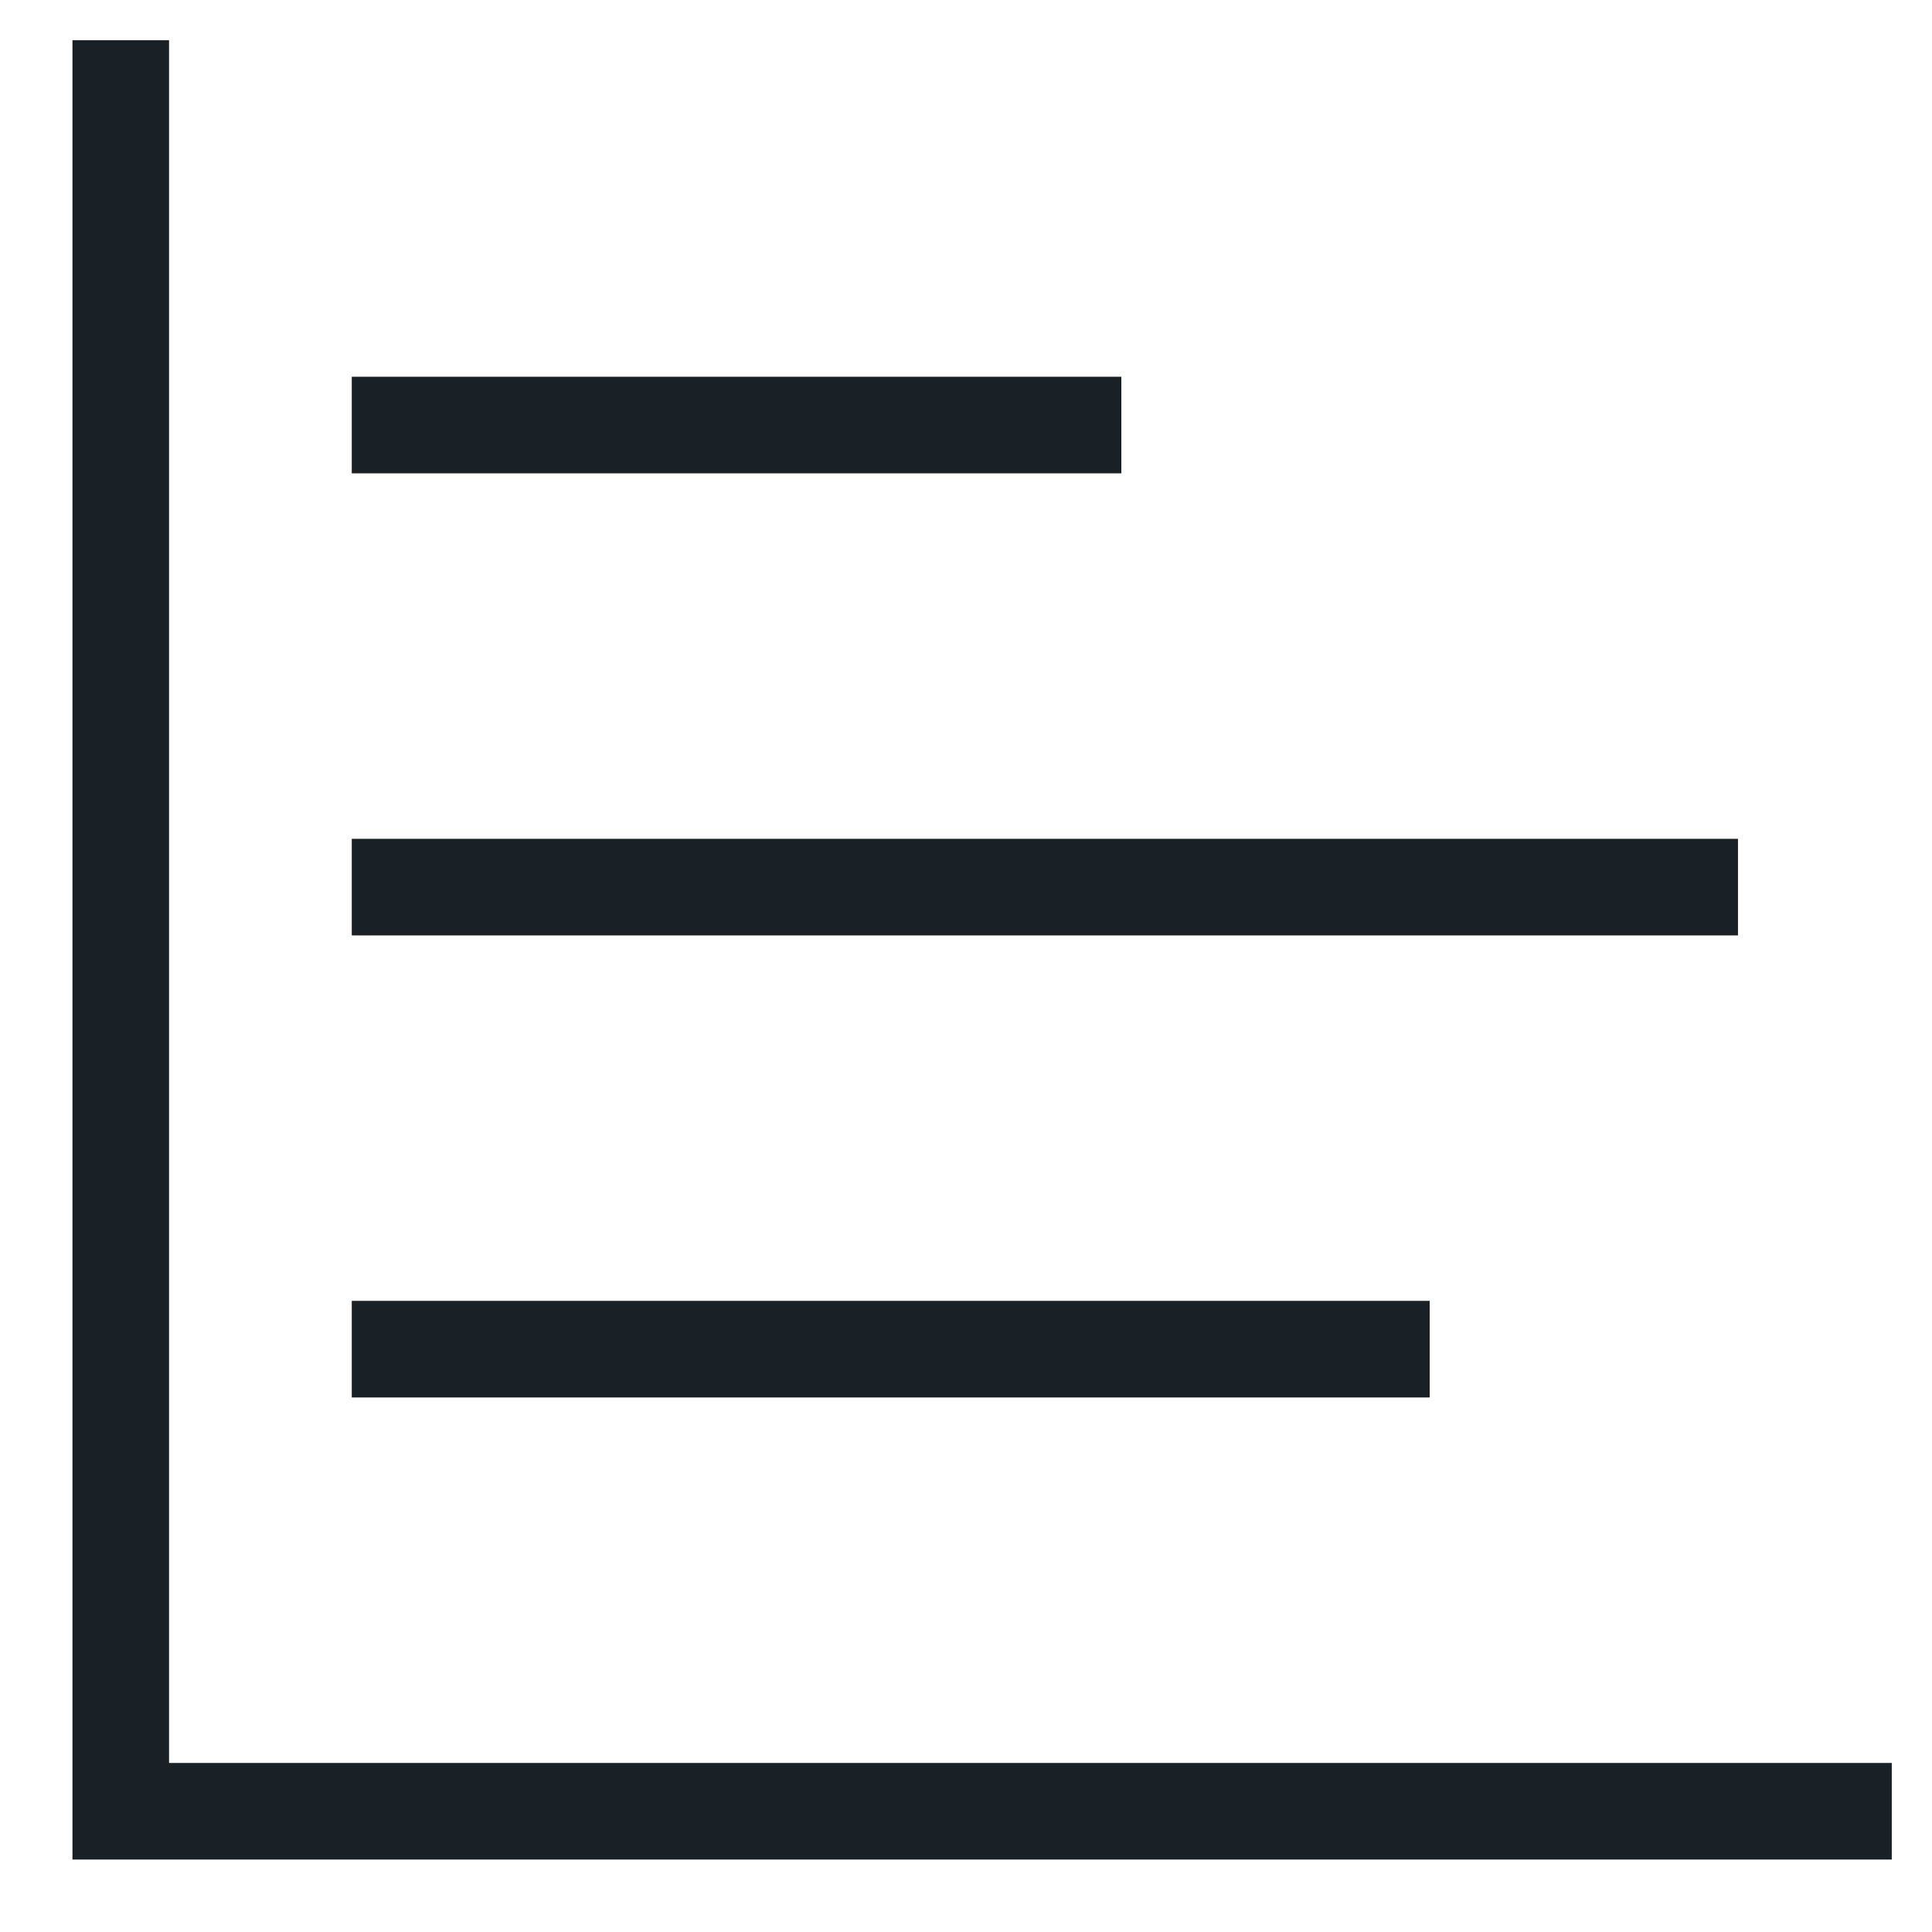
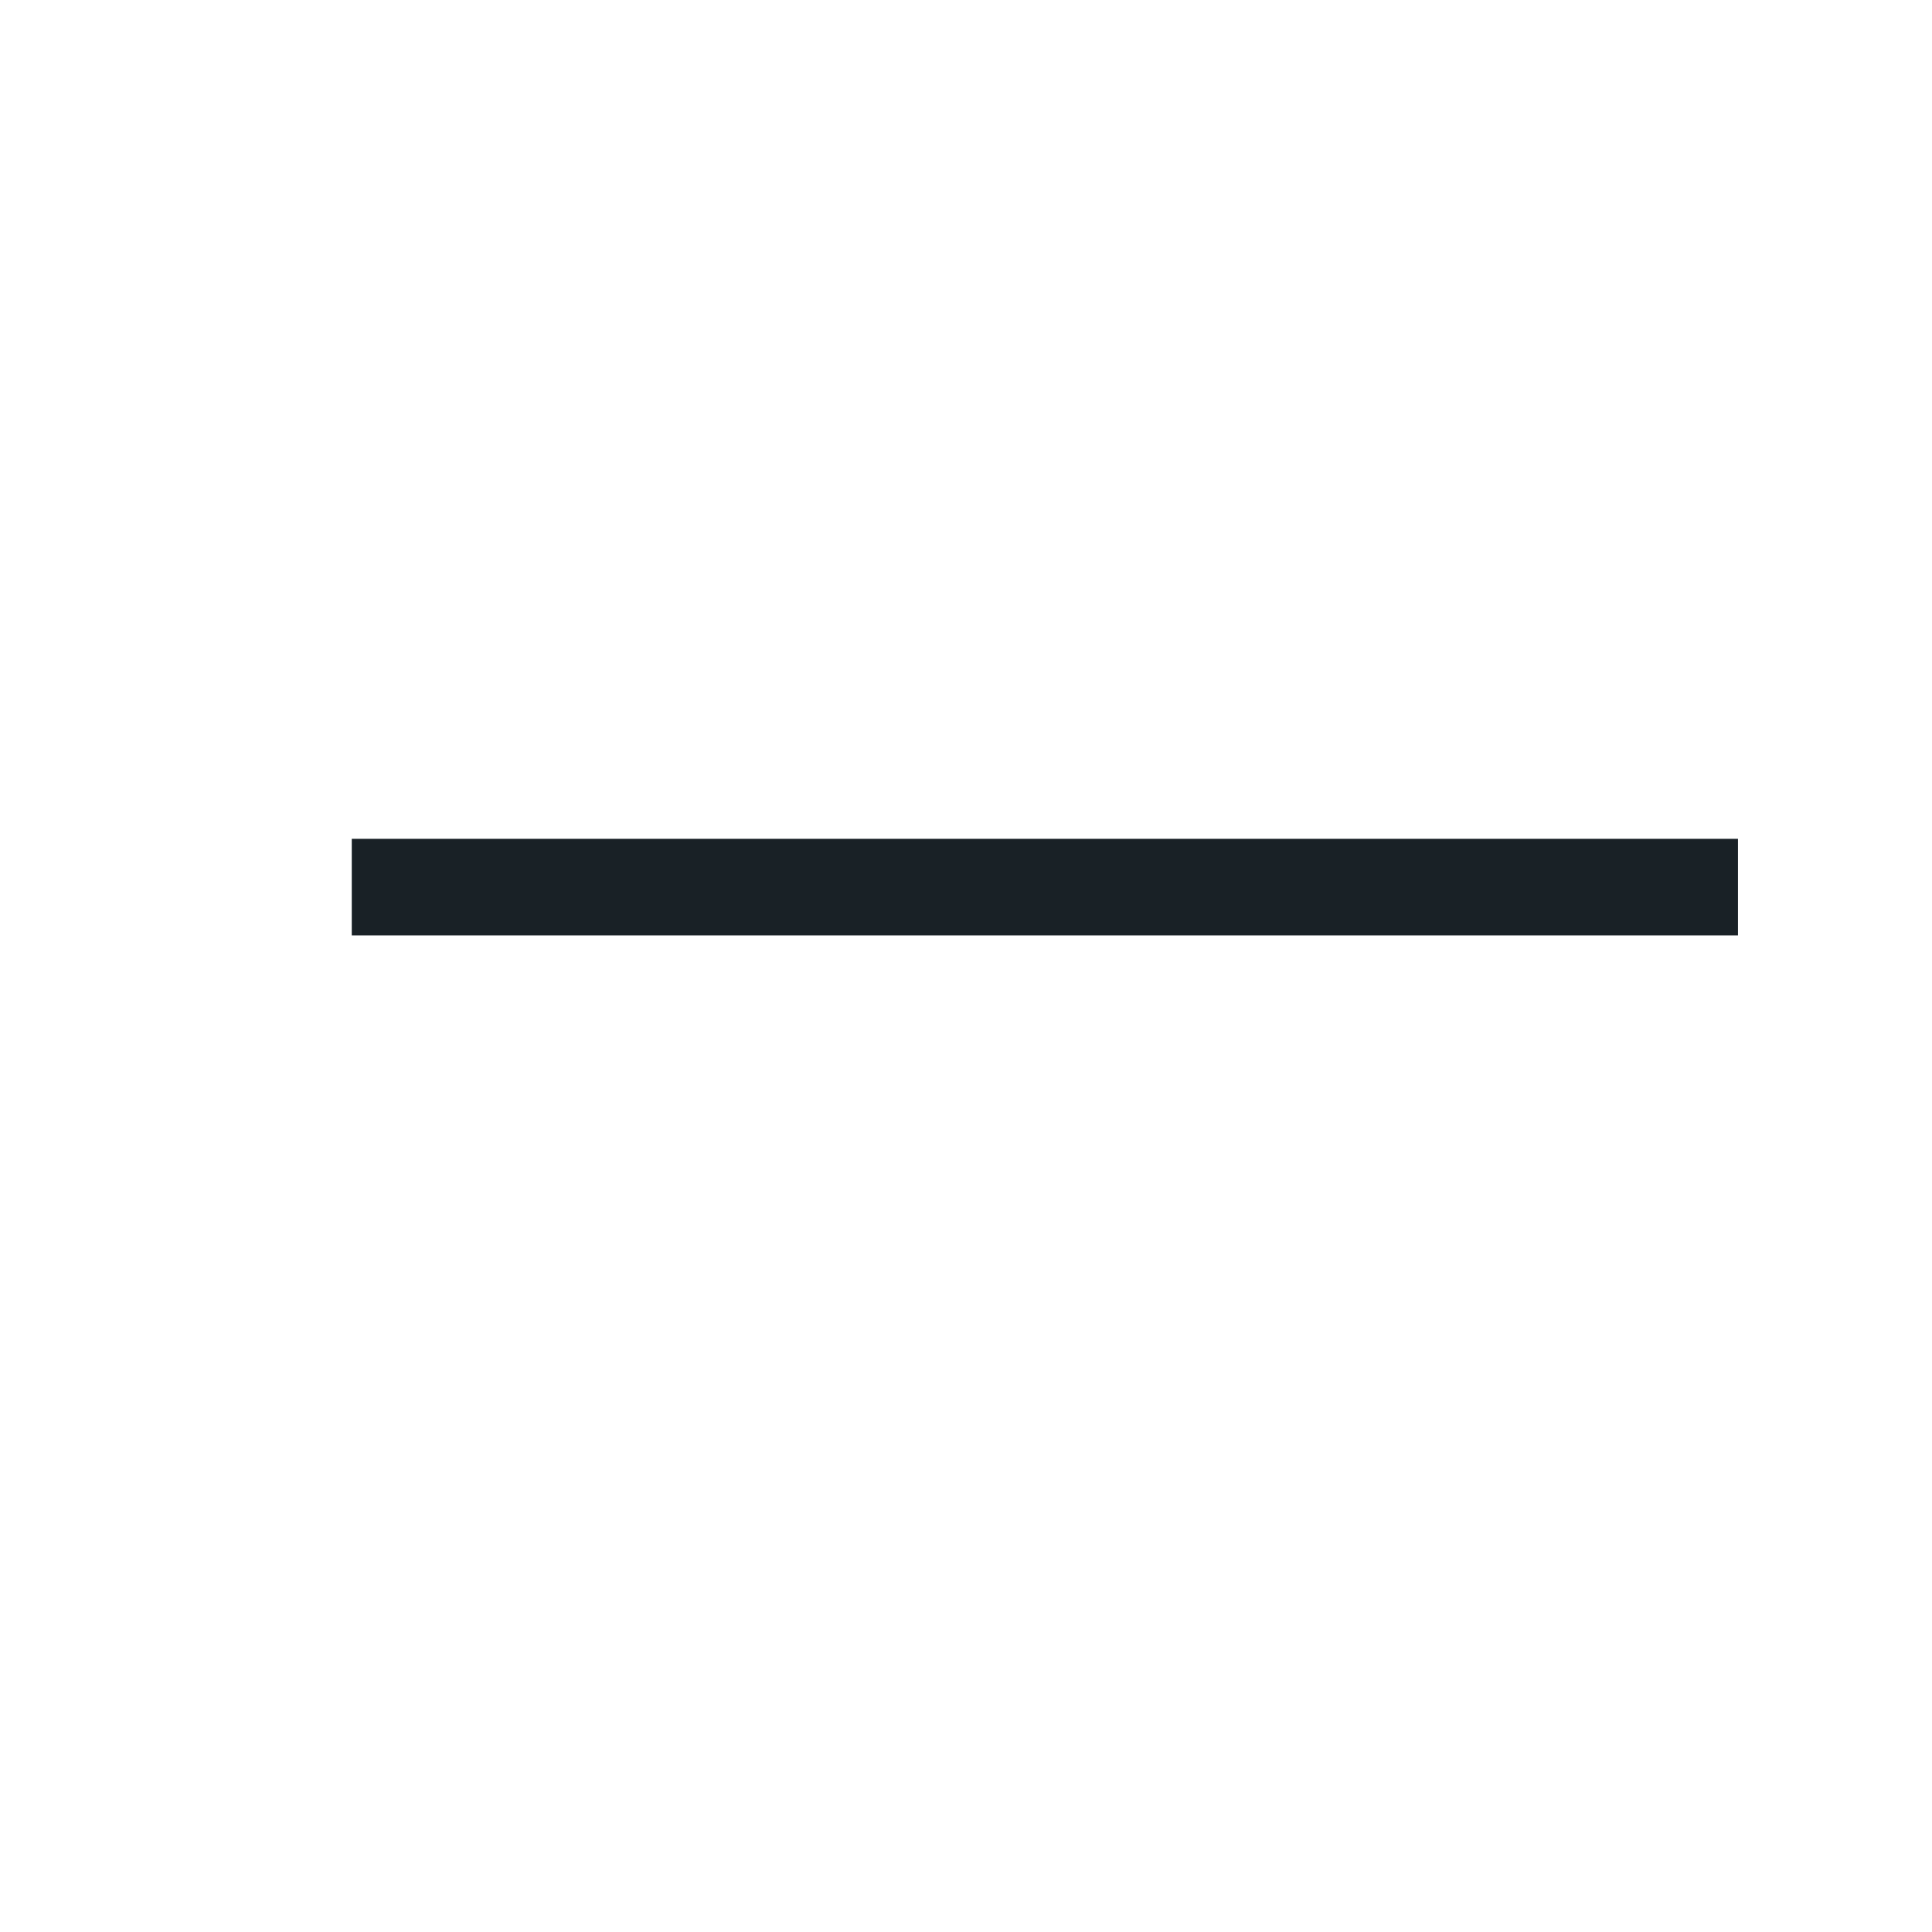
<svg xmlns="http://www.w3.org/2000/svg" width="40" height="40" viewBox="0 0 40 40" fill="none">
-   <path d="M39.167 37.5H2.5V0.833" stroke="#192126" stroke-width="2" stroke-miterlimit="10" />
-   <path d="M23.216 8.8H7.283" stroke="#192126" stroke-width="2" stroke-miterlimit="10" />
  <path d="M35.983 18.367H7.283" stroke="#192126" stroke-width="2" stroke-miterlimit="10" />
-   <path d="M29.6 27.933H7.283" stroke="#192126" stroke-width="2" stroke-miterlimit="10" />
</svg>